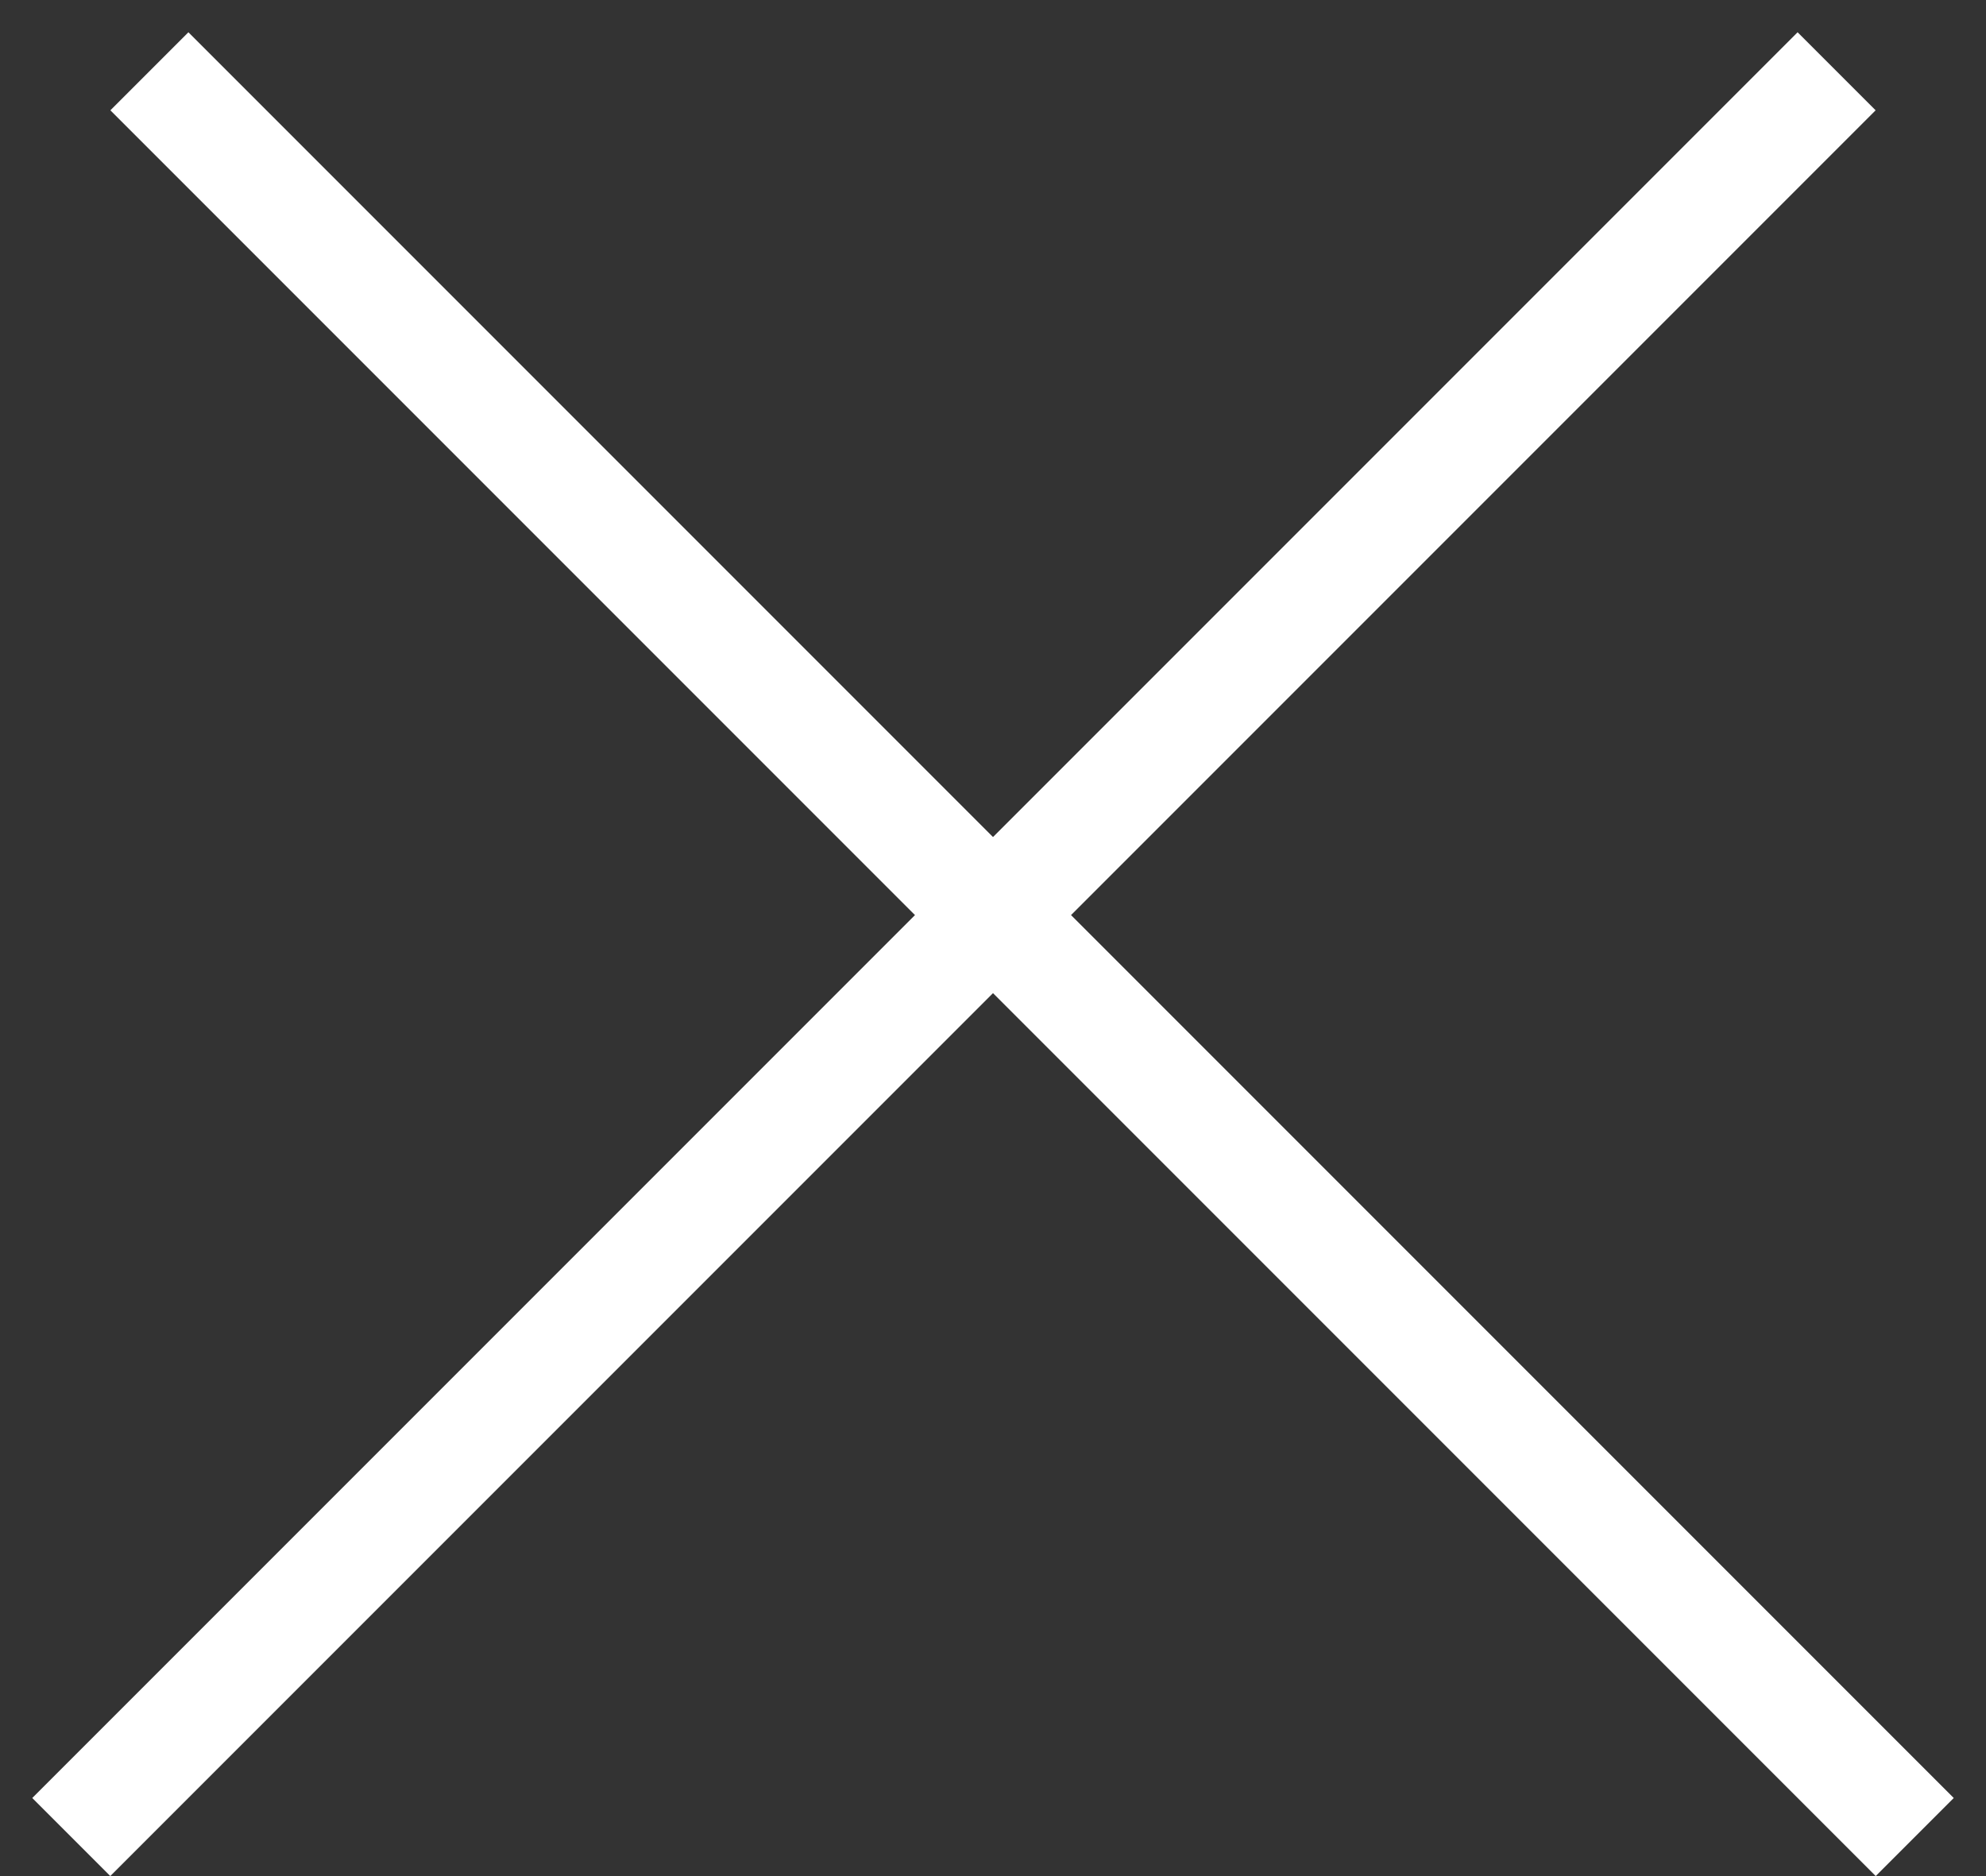
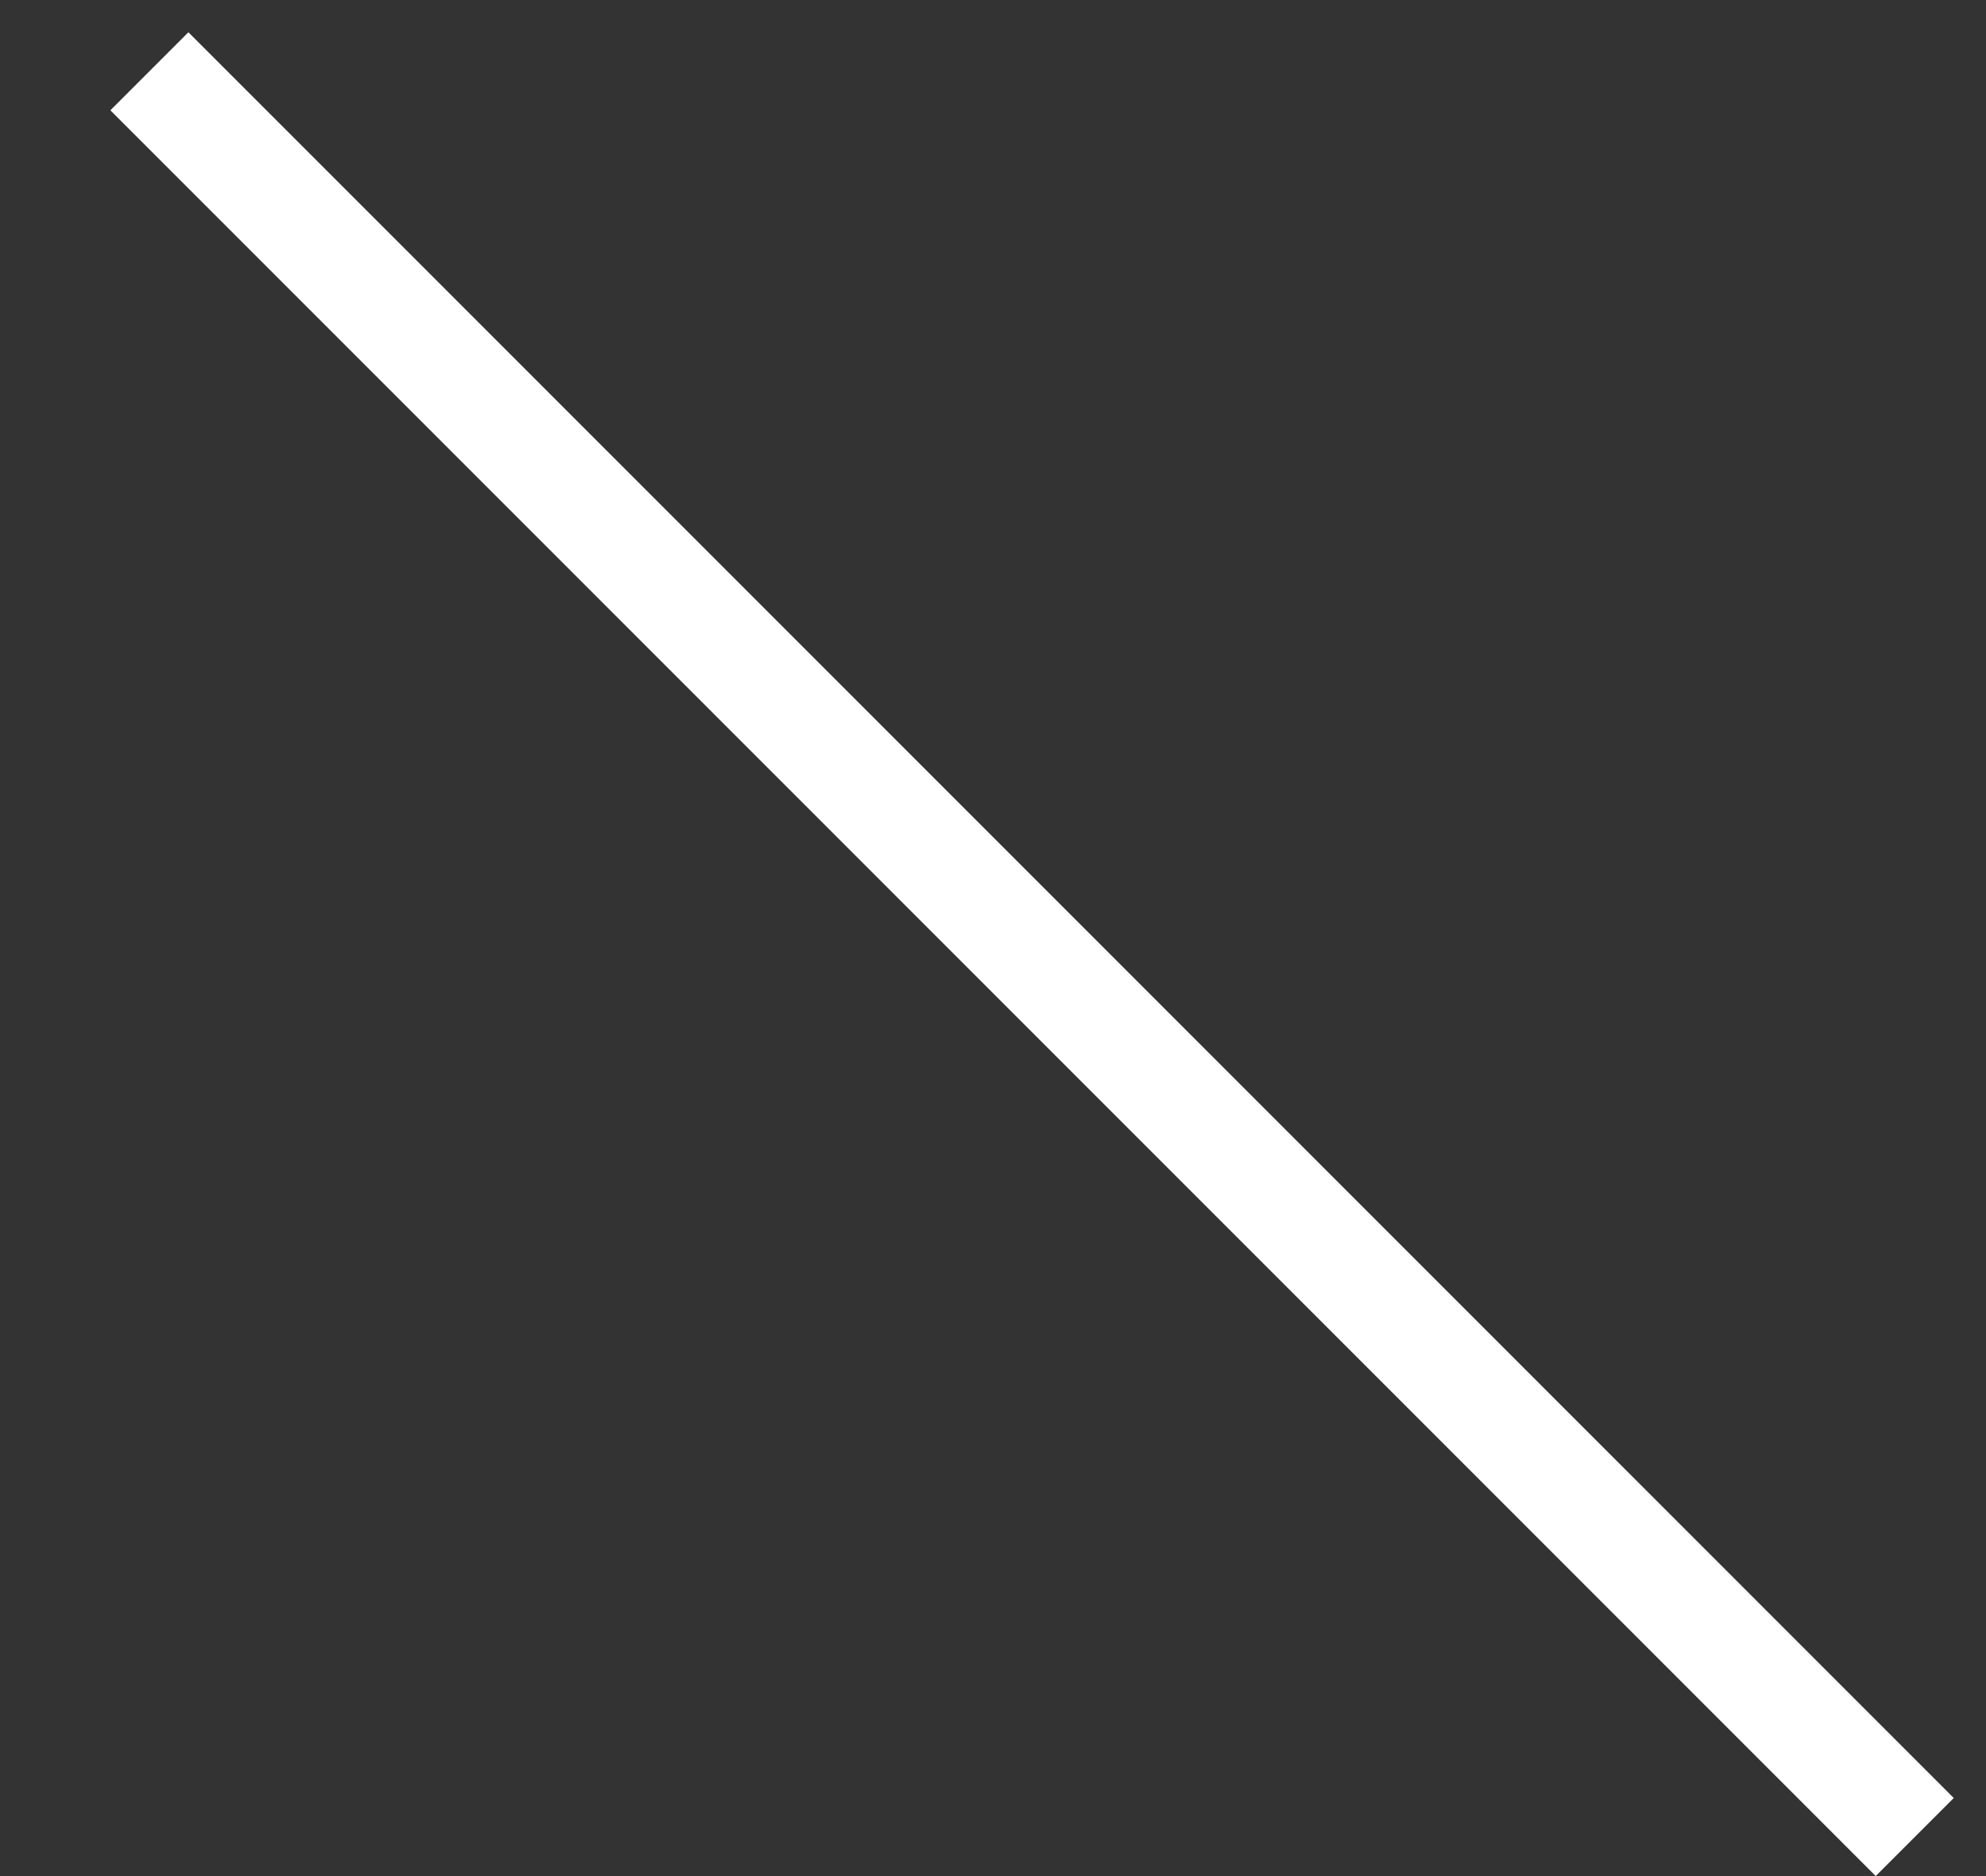
<svg xmlns="http://www.w3.org/2000/svg" fill="none" height="17" width="18">
  <rect width="100%" height="100%" fill="#333333" stroke="none" />
  <g stroke="#fff">
    <path d="m1.354.646 16 16" />
-     <path d="m.646 16.646 16-16" />
  </g>
</svg>